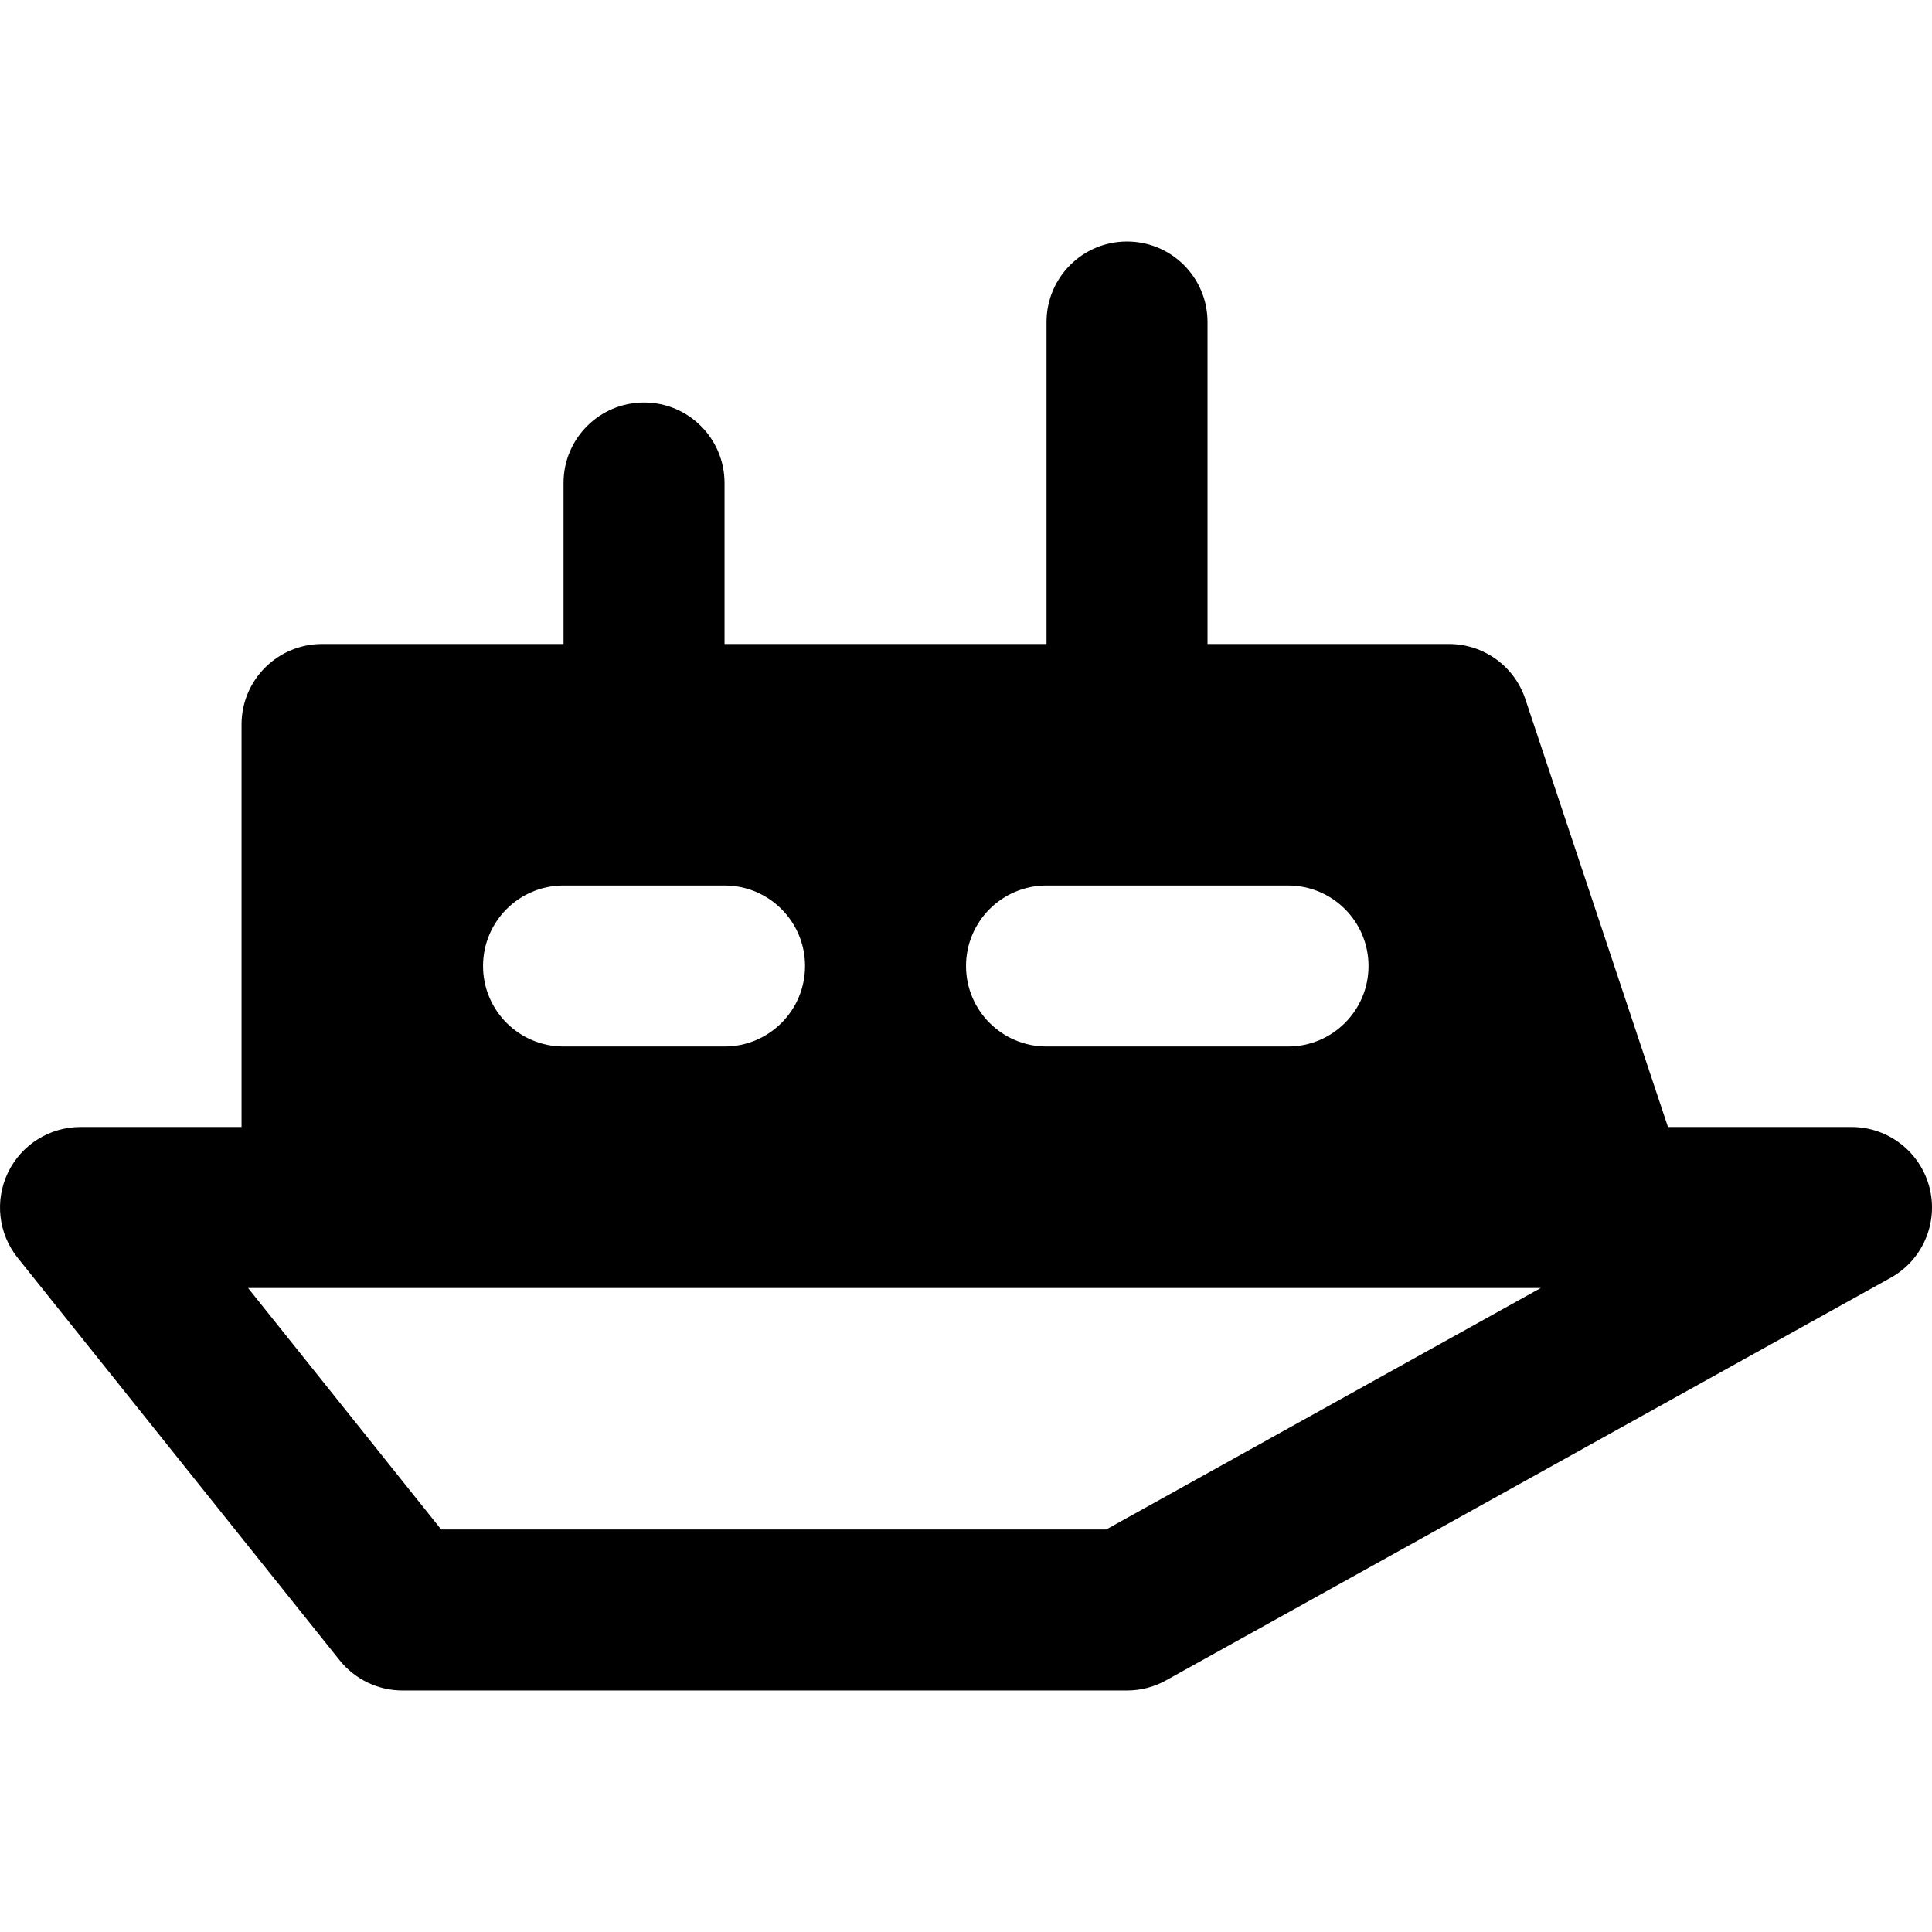
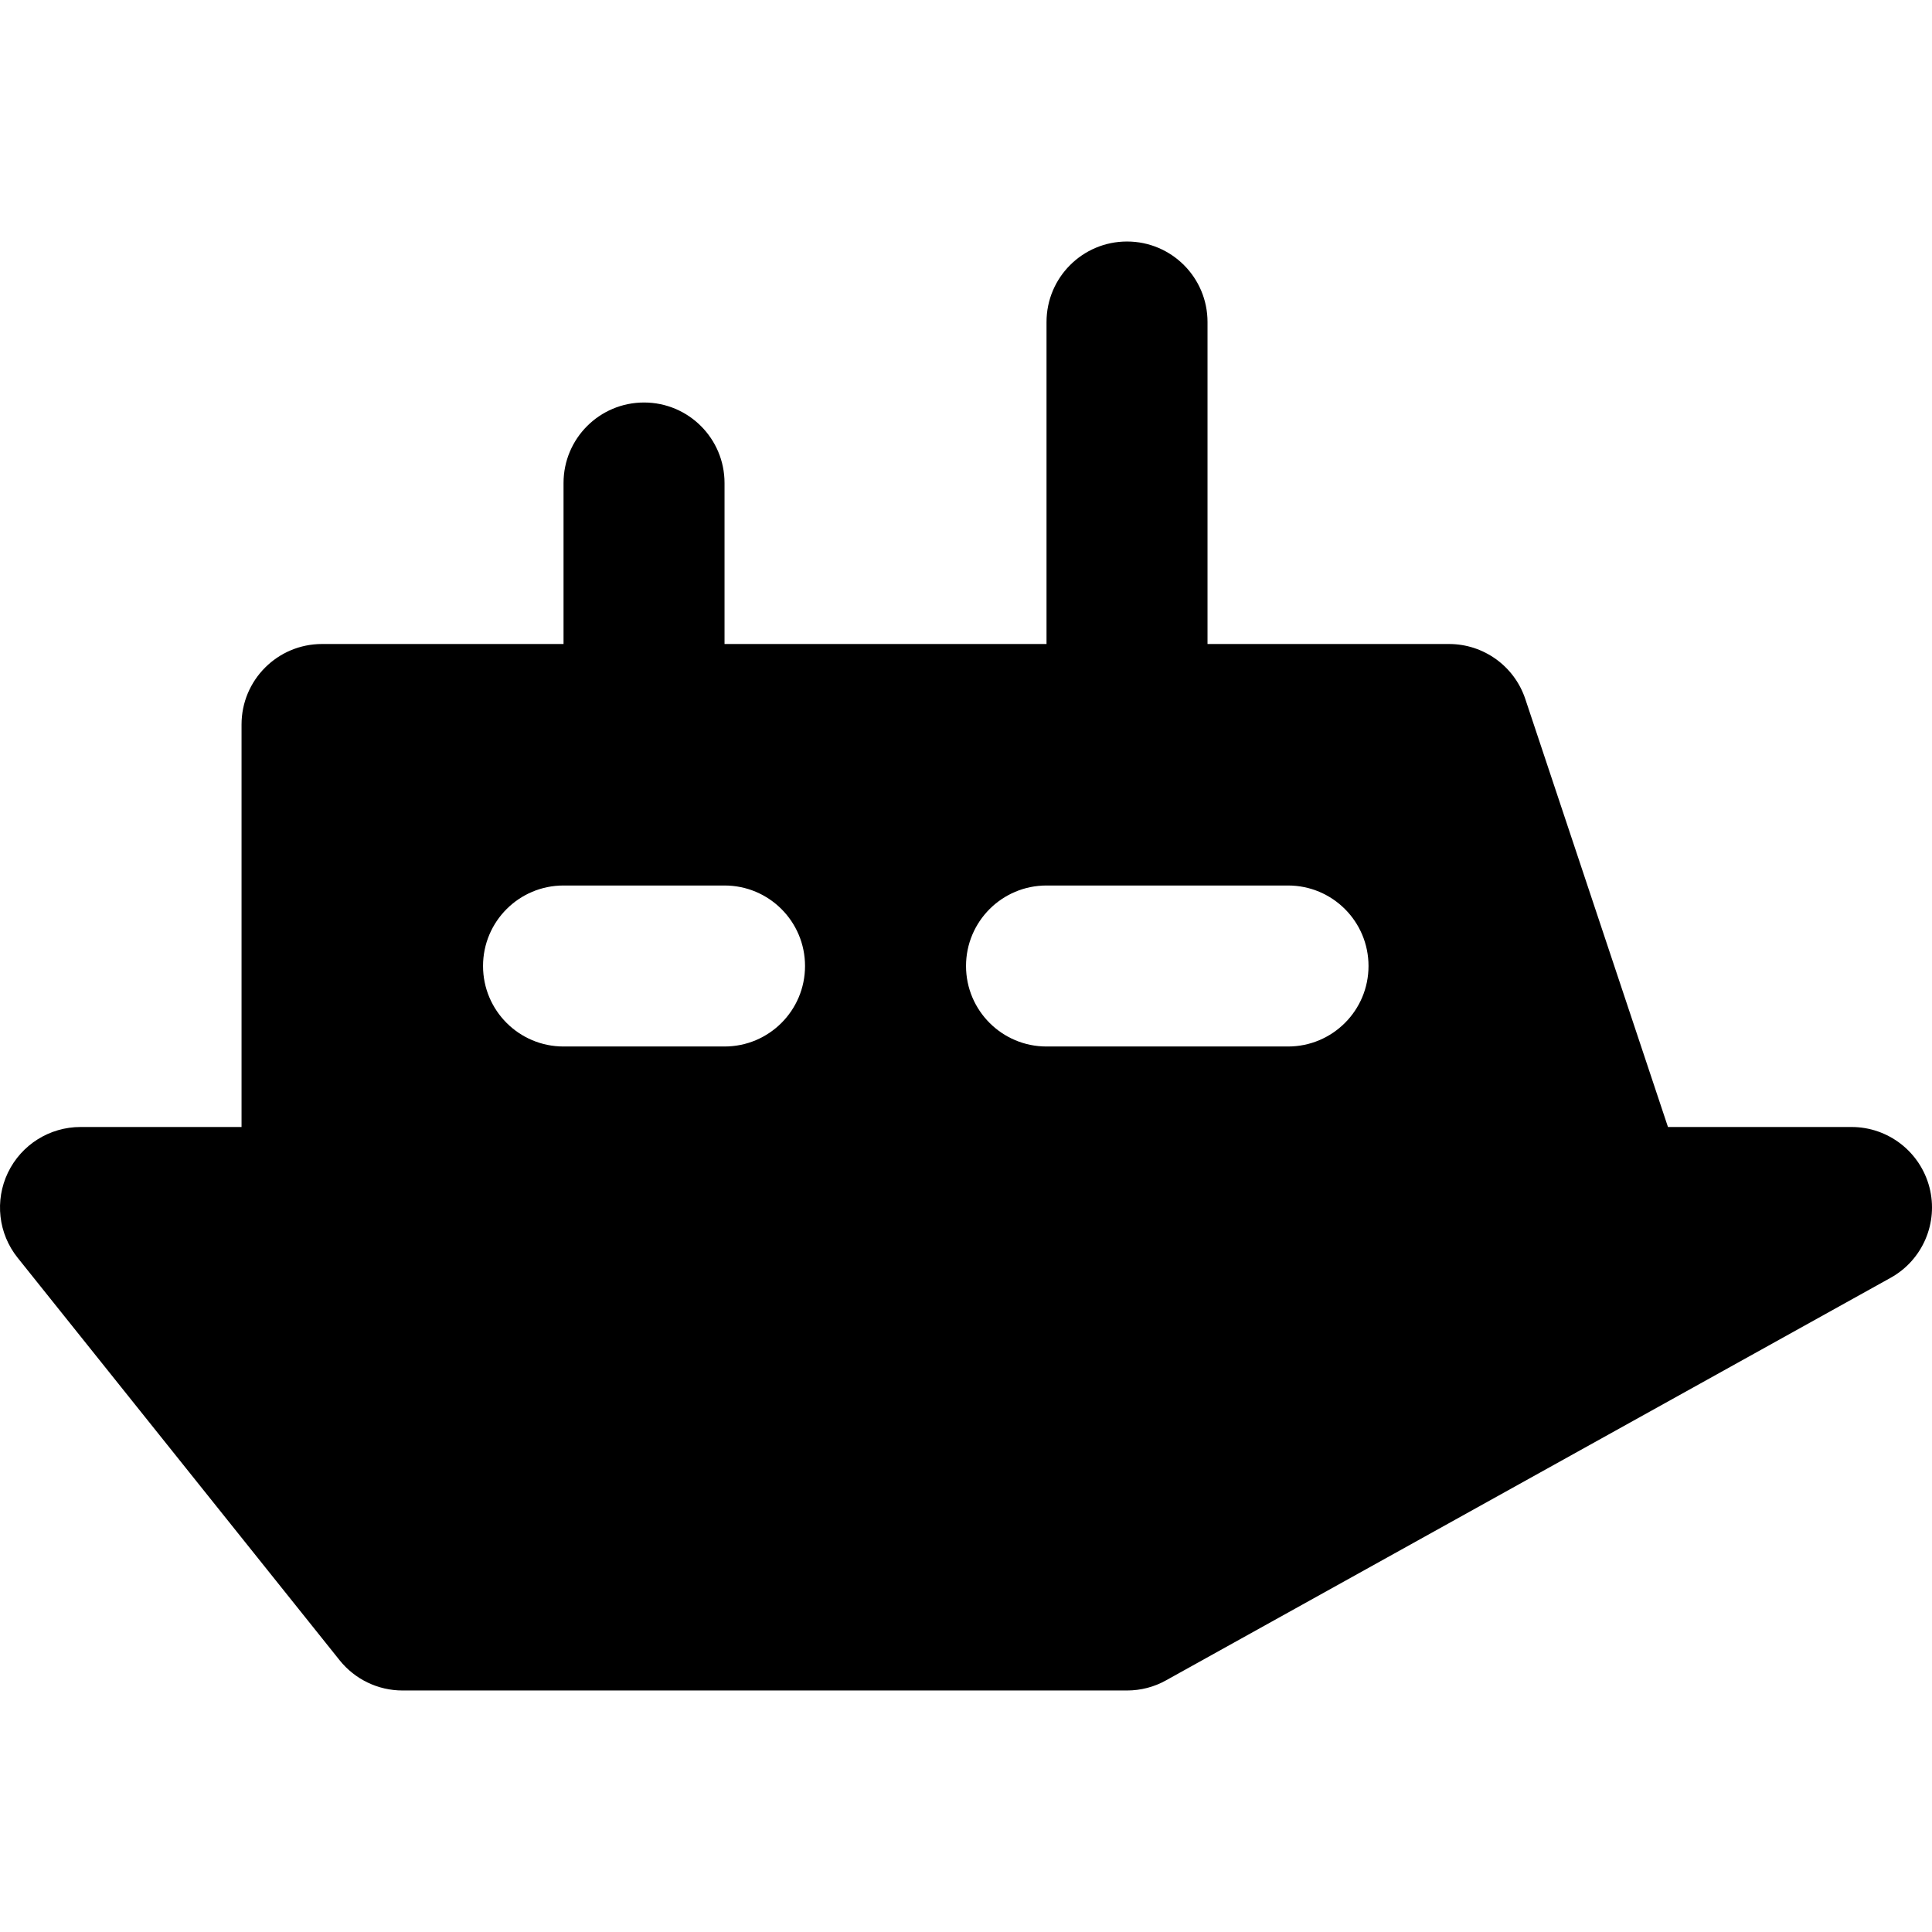
<svg xmlns="http://www.w3.org/2000/svg" version="1.1" id="Layer_1" x="0px" y="0px" viewBox="0 0 512.01 512.01" style="enable-background:new 0 0 512.01 512.01;" xml:space="preserve">
  <g>
    <g>
-       <path d="M511.329,314.65c-2.453-9.408-10.923-15.979-20.651-15.979h-48.64l-37.803-113.408    c-2.901-8.725-11.051-14.592-20.224-14.592h-64V85.338c0-11.776-9.536-21.333-21.333-21.333c-11.797,0-21.333,9.557-21.333,21.333    v85.333h-85.333v-42.667c0-11.776-9.536-21.333-21.333-21.333c-11.797,0-21.333,9.557-21.333,21.333v42.667h-64    c-11.797,0-21.333,9.557-21.333,21.333v106.667H21.345c-8.213,0-15.68,4.693-19.243,12.096c-3.541,7.381-2.56,16.171,2.581,22.571    l85.333,106.667c4.053,5.056,10.176,8,16.661,8h192c3.627,0,7.189-0.917,10.347-2.688l192-106.667    C509.537,333.936,513.761,324.059,511.329,314.65z M277.345,234.672h64c11.797,0,21.333,9.557,21.333,21.333    s-9.536,21.333-21.333,21.333h-64c-11.797,0-21.333-9.557-21.333-21.333S265.547,234.672,277.345,234.672z M149.345,234.672    h42.667c11.797,0,21.333,9.557,21.333,21.333s-9.536,21.333-21.333,21.333h-42.667c-11.797,0-21.333-9.557-21.333-21.333    S137.547,234.672,149.345,234.672z M293.153,405.338H116.918l-51.179-64h19.605h322.987L293.153,405.338z" />
+       <path d="M511.329,314.65c-2.453-9.408-10.923-15.979-20.651-15.979h-48.64l-37.803-113.408    c-2.901-8.725-11.051-14.592-20.224-14.592h-64V85.338c0-11.776-9.536-21.333-21.333-21.333c-11.797,0-21.333,9.557-21.333,21.333    v85.333h-85.333v-42.667c0-11.776-9.536-21.333-21.333-21.333c-11.797,0-21.333,9.557-21.333,21.333v42.667h-64    c-11.797,0-21.333,9.557-21.333,21.333v106.667H21.345c-8.213,0-15.68,4.693-19.243,12.096c-3.541,7.381-2.56,16.171,2.581,22.571    l85.333,106.667c4.053,5.056,10.176,8,16.661,8h192c3.627,0,7.189-0.917,10.347-2.688l192-106.667    C509.537,333.936,513.761,324.059,511.329,314.65z M277.345,234.672h64c11.797,0,21.333,9.557,21.333,21.333    s-9.536,21.333-21.333,21.333h-64c-11.797,0-21.333-9.557-21.333-21.333S265.547,234.672,277.345,234.672z M149.345,234.672    h42.667c11.797,0,21.333,9.557,21.333,21.333s-9.536,21.333-21.333,21.333h-42.667c-11.797,0-21.333-9.557-21.333-21.333    S137.547,234.672,149.345,234.672z M293.153,405.338H116.918h19.605h322.987L293.153,405.338z" />
    </g>
  </g>
  <g>
</g>
  <g>
</g>
  <g>
</g>
  <g>
</g>
  <g>
</g>
  <g>
</g>
  <g>
</g>
  <g>
</g>
  <g>
</g>
  <g>
</g>
  <g>
</g>
  <g>
</g>
  <g>
</g>
  <g>
</g>
  <g>
</g>
</svg>